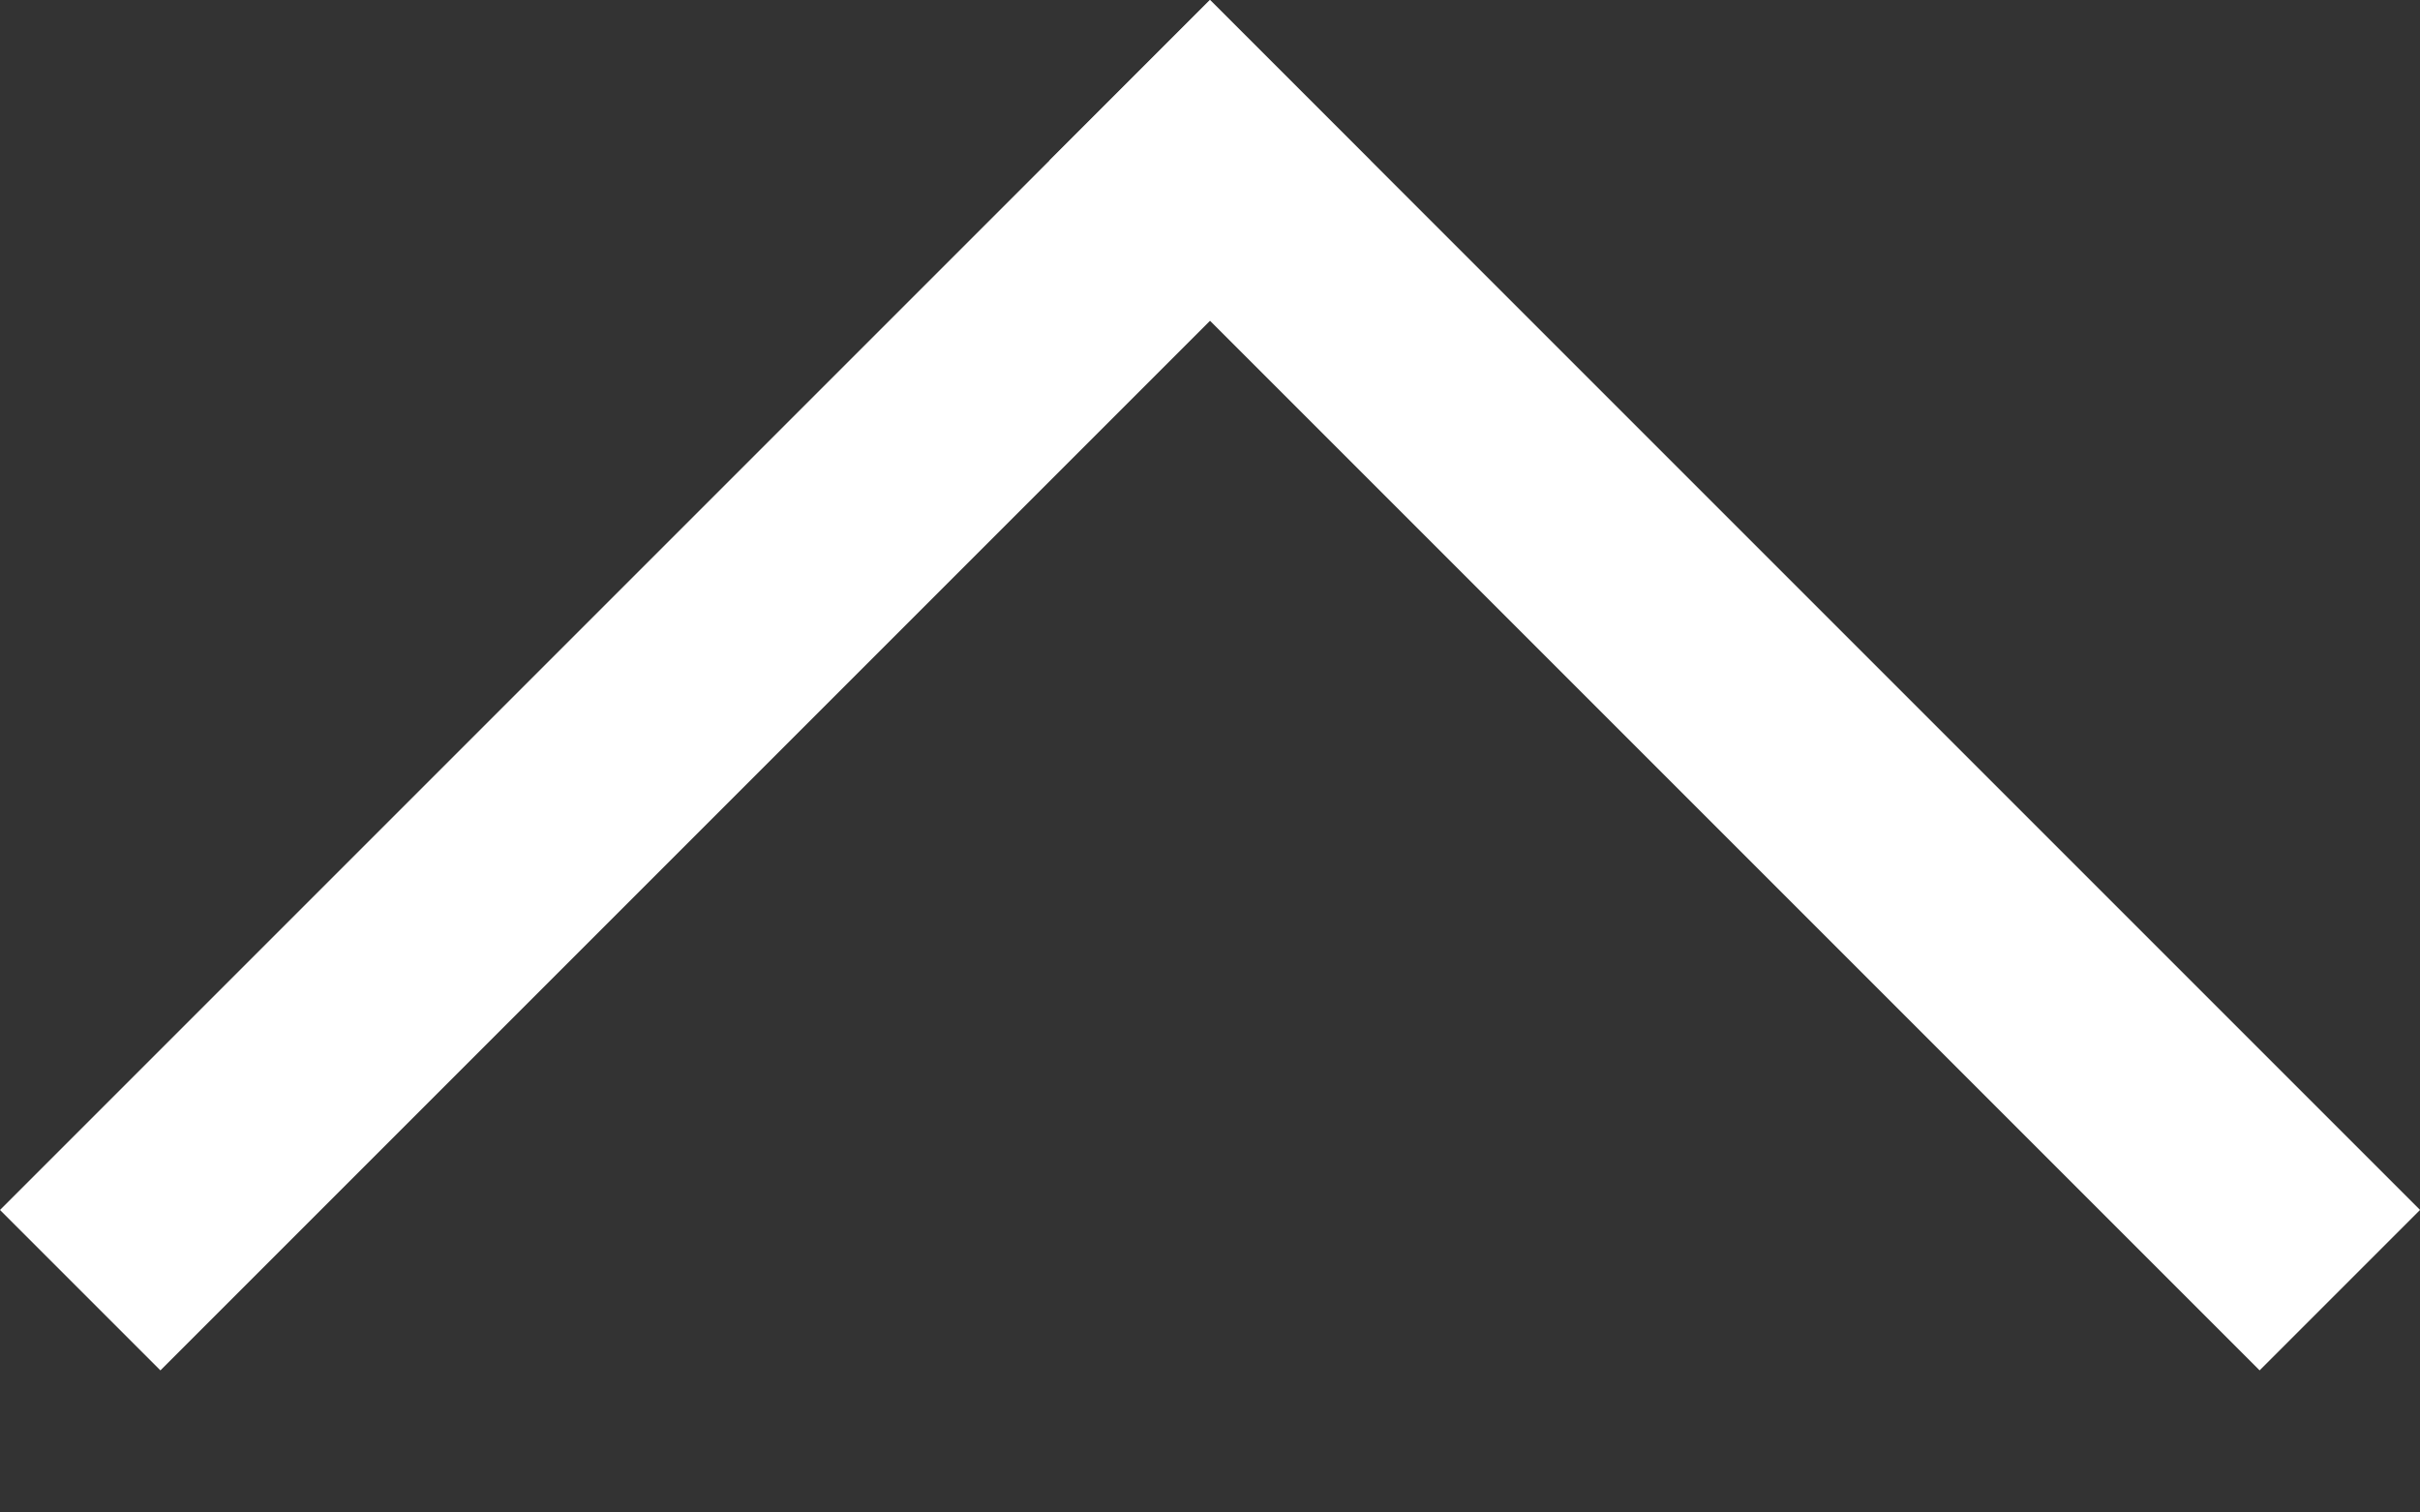
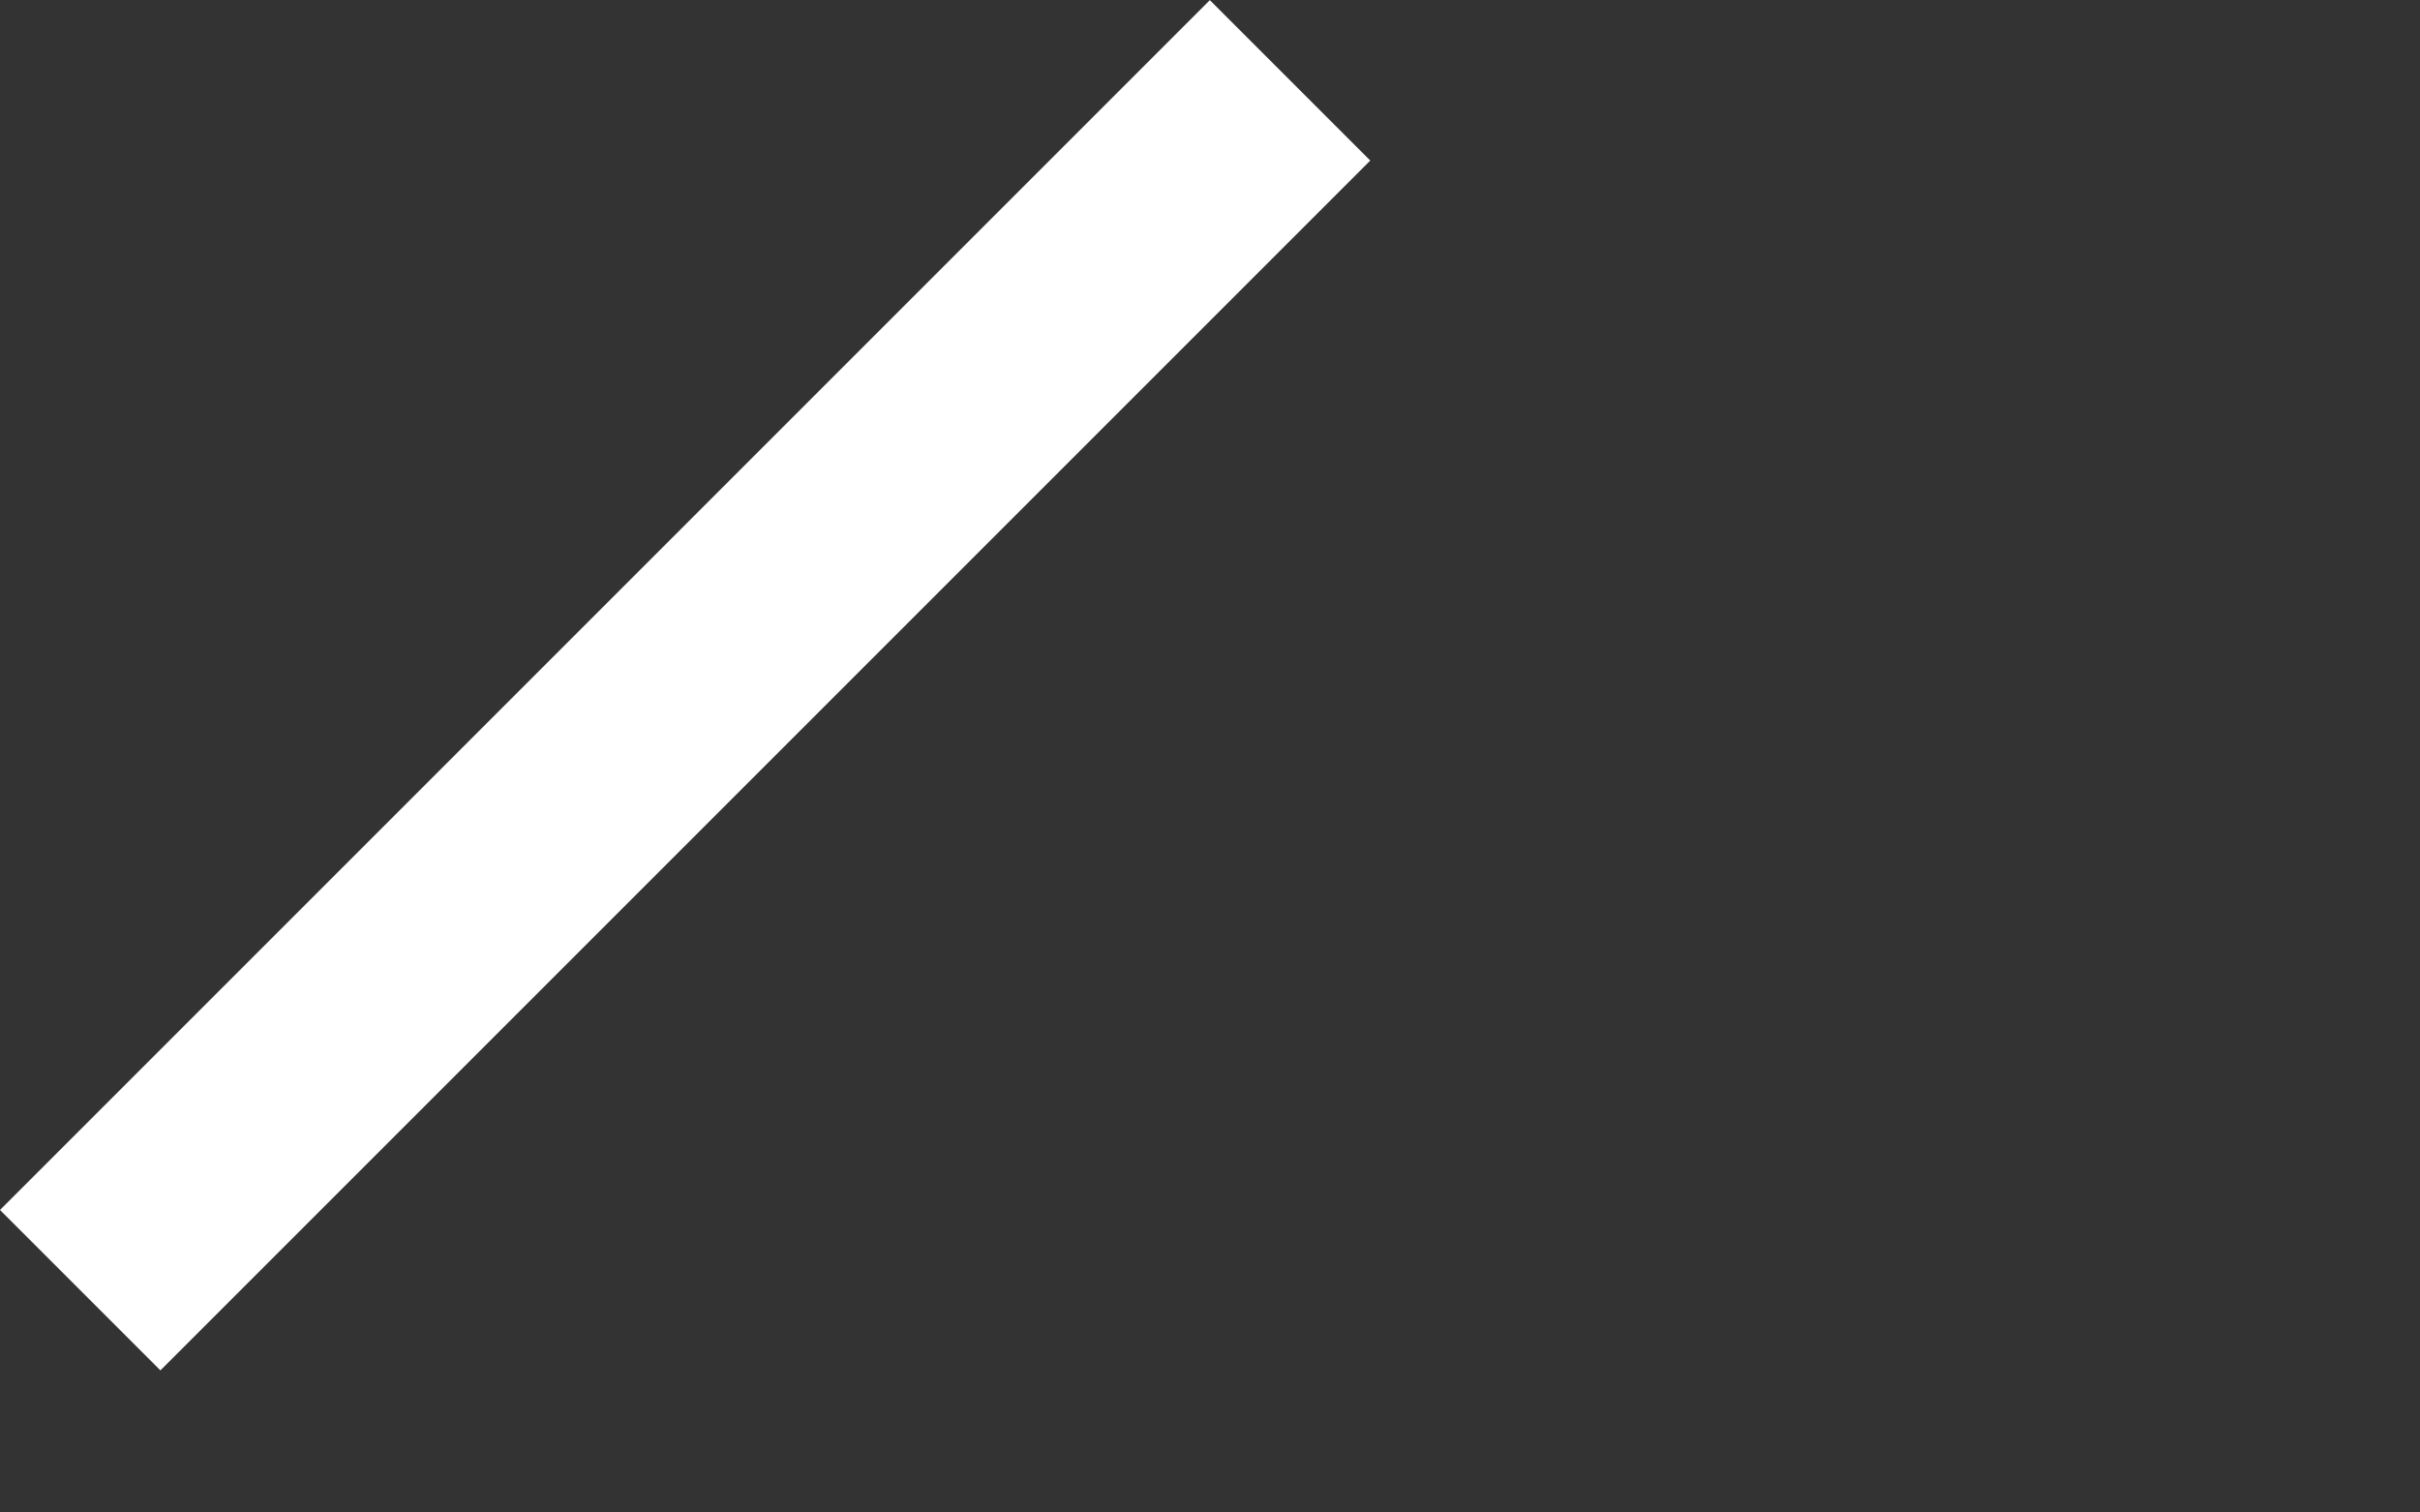
<svg xmlns="http://www.w3.org/2000/svg" width="16" height="10" viewBox="0 0 16 10" fill="none">
  <rect x="0" y="0" width="16" height="10" fill="#333333" stroke="none" />
  <g id="Group 1">
    <line id="Line 1" y1="-0.75" x2="11.314" y2="-0.75" transform="matrix(0.707 -0.707 -0.707 -0.707 0 8)" stroke="#fff" stroke-width="1.5" />
-     <line id="Line 2" x1="15.47" y1="8.53" x2="7.47" y2="0.53" stroke="#fff" stroke-width="1.5" />
  </g>
</svg>